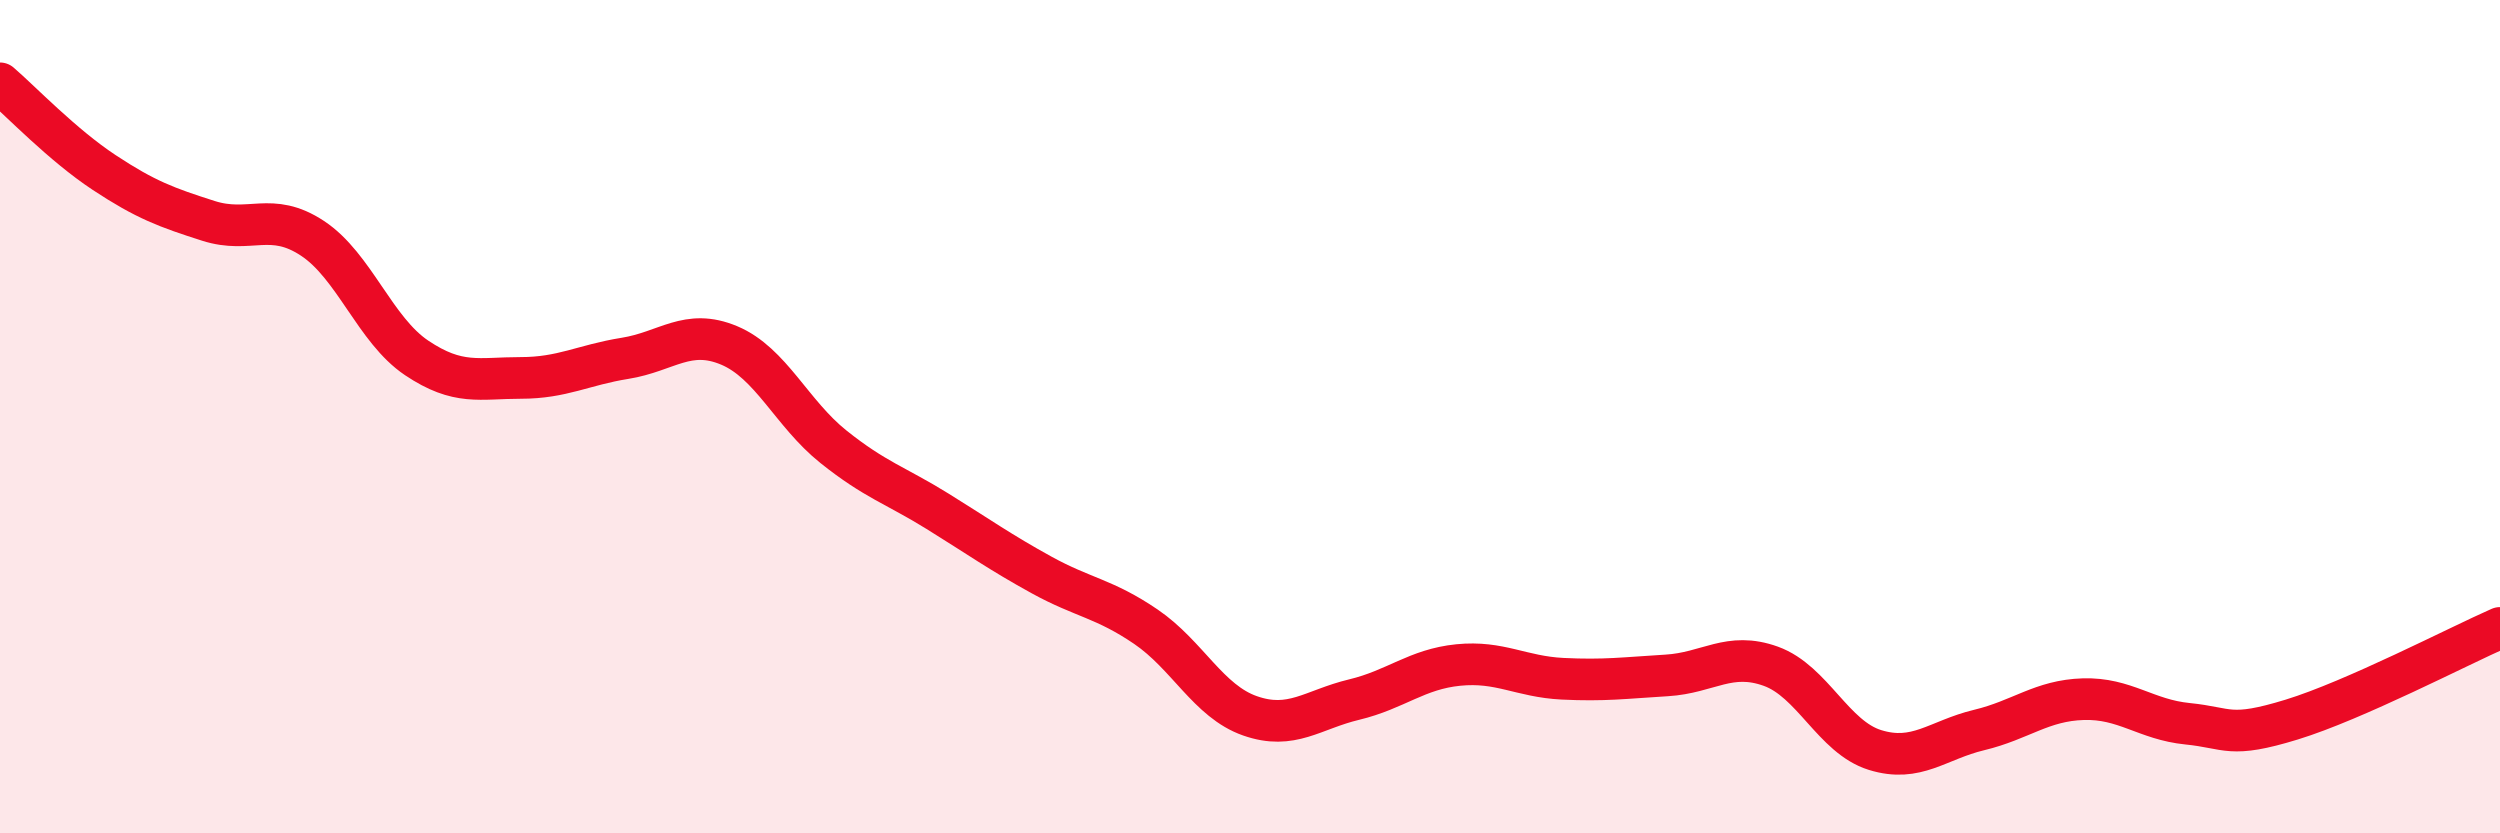
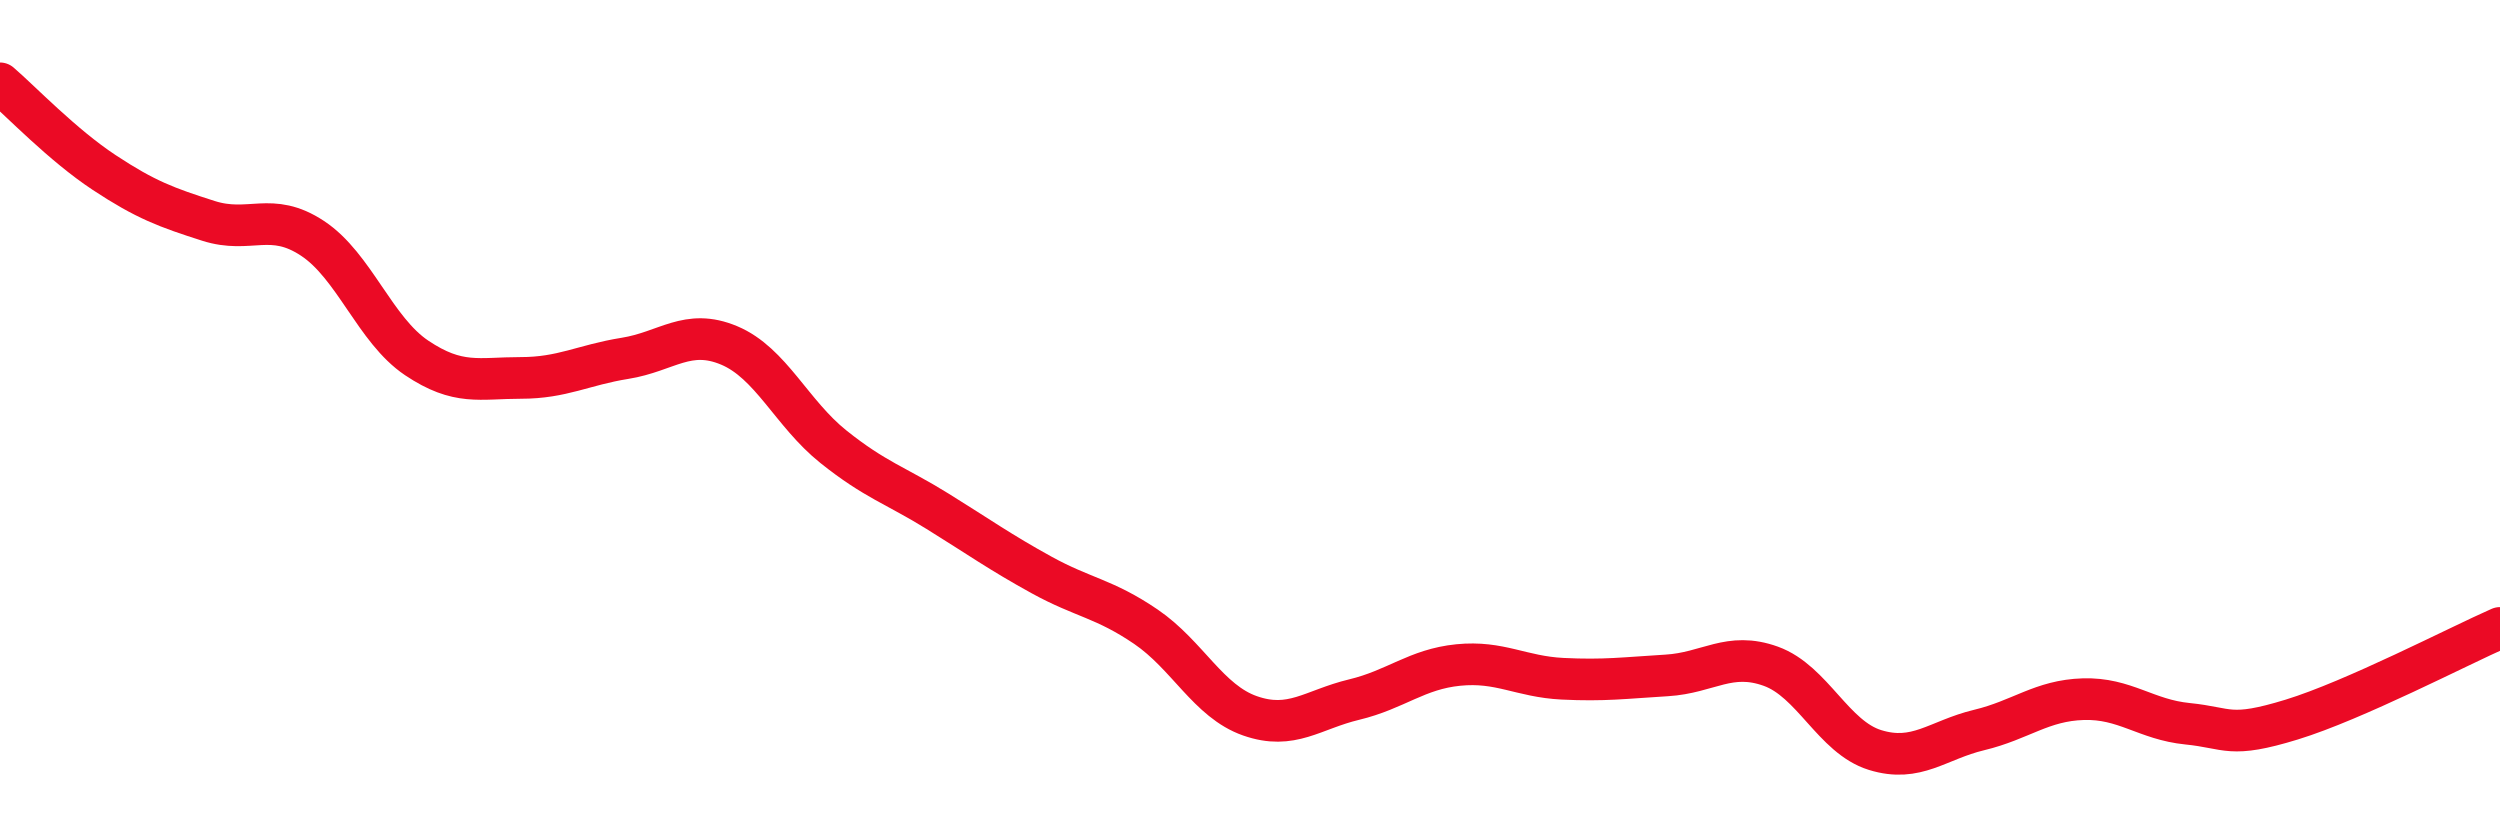
<svg xmlns="http://www.w3.org/2000/svg" width="60" height="20" viewBox="0 0 60 20">
-   <path d="M 0,2 C 0.5,2.43 1.5,3.48 2.5,4.14 C 3.5,4.8 4,4.98 5,5.3 C 6,5.62 6.5,5.06 7.5,5.72 C 8.5,6.38 9,7.92 10,8.59 C 11,9.26 11.5,9.07 12.5,9.07 C 13.5,9.07 14,8.76 15,8.6 C 16,8.44 16.5,7.87 17.5,8.29 C 18.5,8.71 19,9.92 20,10.72 C 21,11.52 21.5,11.65 22.5,12.27 C 23.5,12.89 24,13.25 25,13.8 C 26,14.35 26.5,14.36 27.5,15.04 C 28.5,15.72 29,16.83 30,17.18 C 31,17.53 31.5,17.03 32.5,16.79 C 33.5,16.55 34,16.06 35,15.96 C 36,15.86 36.5,16.24 37.5,16.29 C 38.5,16.34 39,16.27 40,16.21 C 41,16.15 41.5,15.63 42.5,15.99 C 43.5,16.35 44,17.69 45,18 C 46,18.31 46.5,17.76 47.5,17.52 C 48.5,17.28 49,16.81 50,16.78 C 51,16.75 51.5,17.27 52.5,17.37 C 53.5,17.47 53.5,17.73 55,17.27 C 56.5,16.81 59,15.51 60,15.07L60 20L0 20Z" fill="#EB0A25" opacity="0.1" stroke-linecap="round" stroke-linejoin="round" />
  <path d="M 0,2 C 0.5,2.43 1.5,3.48 2.5,4.14 C 3.5,4.8 4,4.98 5,5.3 C 6,5.62 6.5,5.06 7.5,5.72 C 8.5,6.38 9,7.92 10,8.59 C 11,9.26 11.5,9.07 12.5,9.07 C 13.5,9.07 14,8.76 15,8.6 C 16,8.44 16.5,7.87 17.5,8.29 C 18.5,8.71 19,9.92 20,10.72 C 21,11.52 21.5,11.65 22.5,12.27 C 23.5,12.89 24,13.25 25,13.8 C 26,14.35 26.5,14.36 27.5,15.04 C 28.5,15.72 29,16.83 30,17.18 C 31,17.53 31.5,17.03 32.5,16.79 C 33.5,16.55 34,16.06 35,15.96 C 36,15.86 36.5,16.24 37.5,16.29 C 38.5,16.34 39,16.27 40,16.21 C 41,16.15 41.5,15.63 42.5,15.99 C 43.5,16.35 44,17.69 45,18 C 46,18.31 46.5,17.76 47.5,17.52 C 48.5,17.28 49,16.81 50,16.78 C 51,16.75 51.5,17.27 52.5,17.37 C 53.5,17.47 53.5,17.73 55,17.27 C 56.5,16.81 59,15.51 60,15.07" stroke="#EB0A25" stroke-width="1" fill="none" stroke-linecap="round" stroke-linejoin="round" />
</svg>